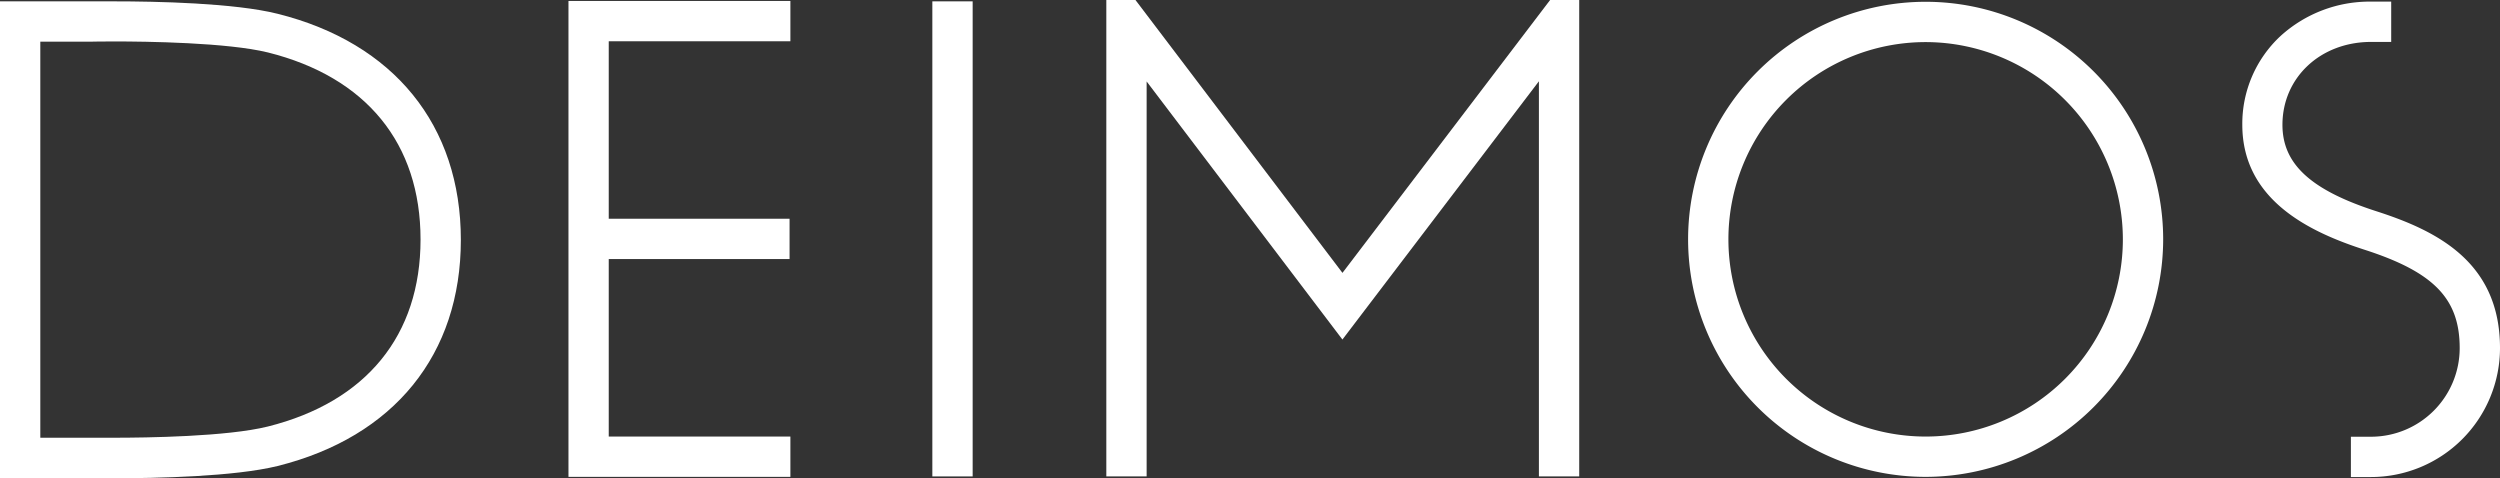
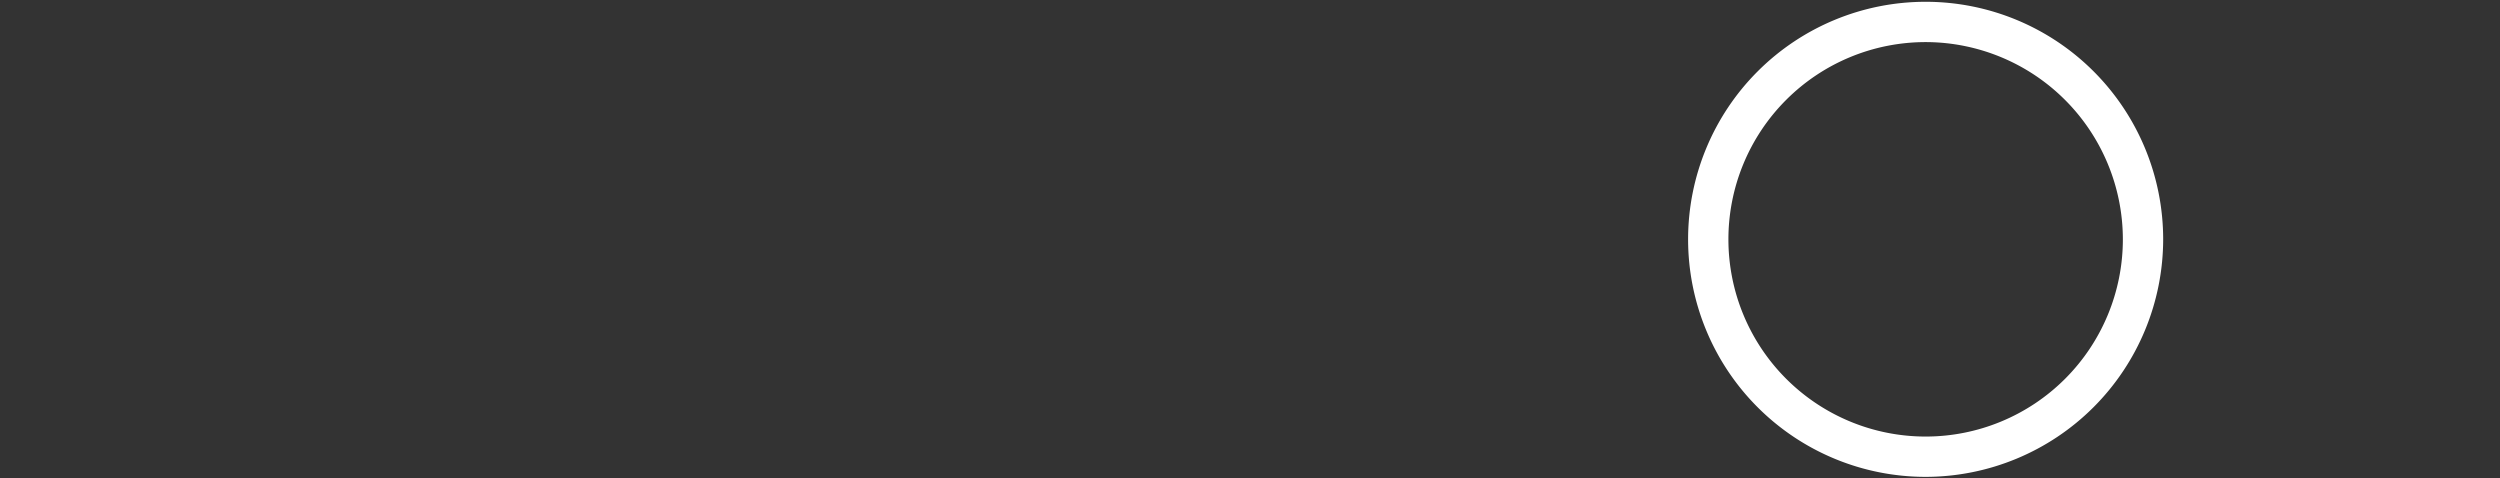
<svg xmlns="http://www.w3.org/2000/svg" id="Ebene_1" data-name="Ebene 1" viewBox="0 0 573.07 109.63">
  <rect x="0" y="0" width="573.07" height="109.63" fill="#333333" stroke="none" />
  <defs>
    <style>.cls-1{fill:#fff;}</style>
  </defs>
-   <path class="cls-1" d="M543.52,109.35h-4.63v-9.24h4.63a20.33,20.33,0,0,0,20.31-20.32c0-11.29-5.89-17.4-21.74-22.52C530,53.37,514,46.15,514,28.6a27.44,27.44,0,0,1,8.78-20.36A30.36,30.36,0,0,1,543.52.37h4.61V9.61h-4.61c-11.59,0-20.32,8.16-20.32,19,0,9,6.5,15,21.74,19.88,13.91,4.5,28.13,11.73,28.13,31.31A29.59,29.59,0,0,1,543.52,109.35Z" />
-   <rect class="cls-1" x="213.72" y="0.31" width="9.24" height="108.9" />
  <path class="cls-1" d="M441.41,109.31a54.45,54.45,0,1,1,54.45-54.45A54.51,54.51,0,0,1,441.41,109.31Zm0-99.66a45.21,45.21,0,1,0,45.21,45.21A45.26,45.26,0,0,0,441.41,9.65Z" />
-   <path class="cls-1" d="M26.09,109.63c-3,0-5,0-5.35,0H0V.31H20.74c.35,0,2.32,0,5.35,0,9.77,0,27.65.37,37.55,2.85,26.66,6.67,42,25.57,42,51.83h0c0,26.27-15.3,45.16-42,51.83C53.74,109.26,35.86,109.63,26.09,109.63ZM9.24,100.34H20.89s2,0,5.2,0c7.53,0,26-.25,35.31-2.57,22.54-5.64,35-20.87,35-42.87s-12.42-37.24-35-42.88C52.13,9.75,33.62,9.5,26.09,9.5c-3.16,0-5.18.05-5.2.05H9.24Z" />
-   <polygon class="cls-1" points="181.18 9.46 181.18 0.22 130.31 0.22 130.31 50.14 130.31 59.38 130.31 109.31 181.18 109.31 181.18 100.07 139.54 100.07 139.54 59.38 180.99 59.38 180.99 50.14 139.54 50.14 139.54 9.46 181.18 9.46" />
-   <polygon class="cls-1" points="355.33 0 307.73 62.55 260.28 0 253.6 0 253.6 109.21 262.84 109.21 262.84 18.67 307.72 77.83 352.76 18.63 352.76 109.21 362 109.21 362 0 355.33 0" />
</svg>